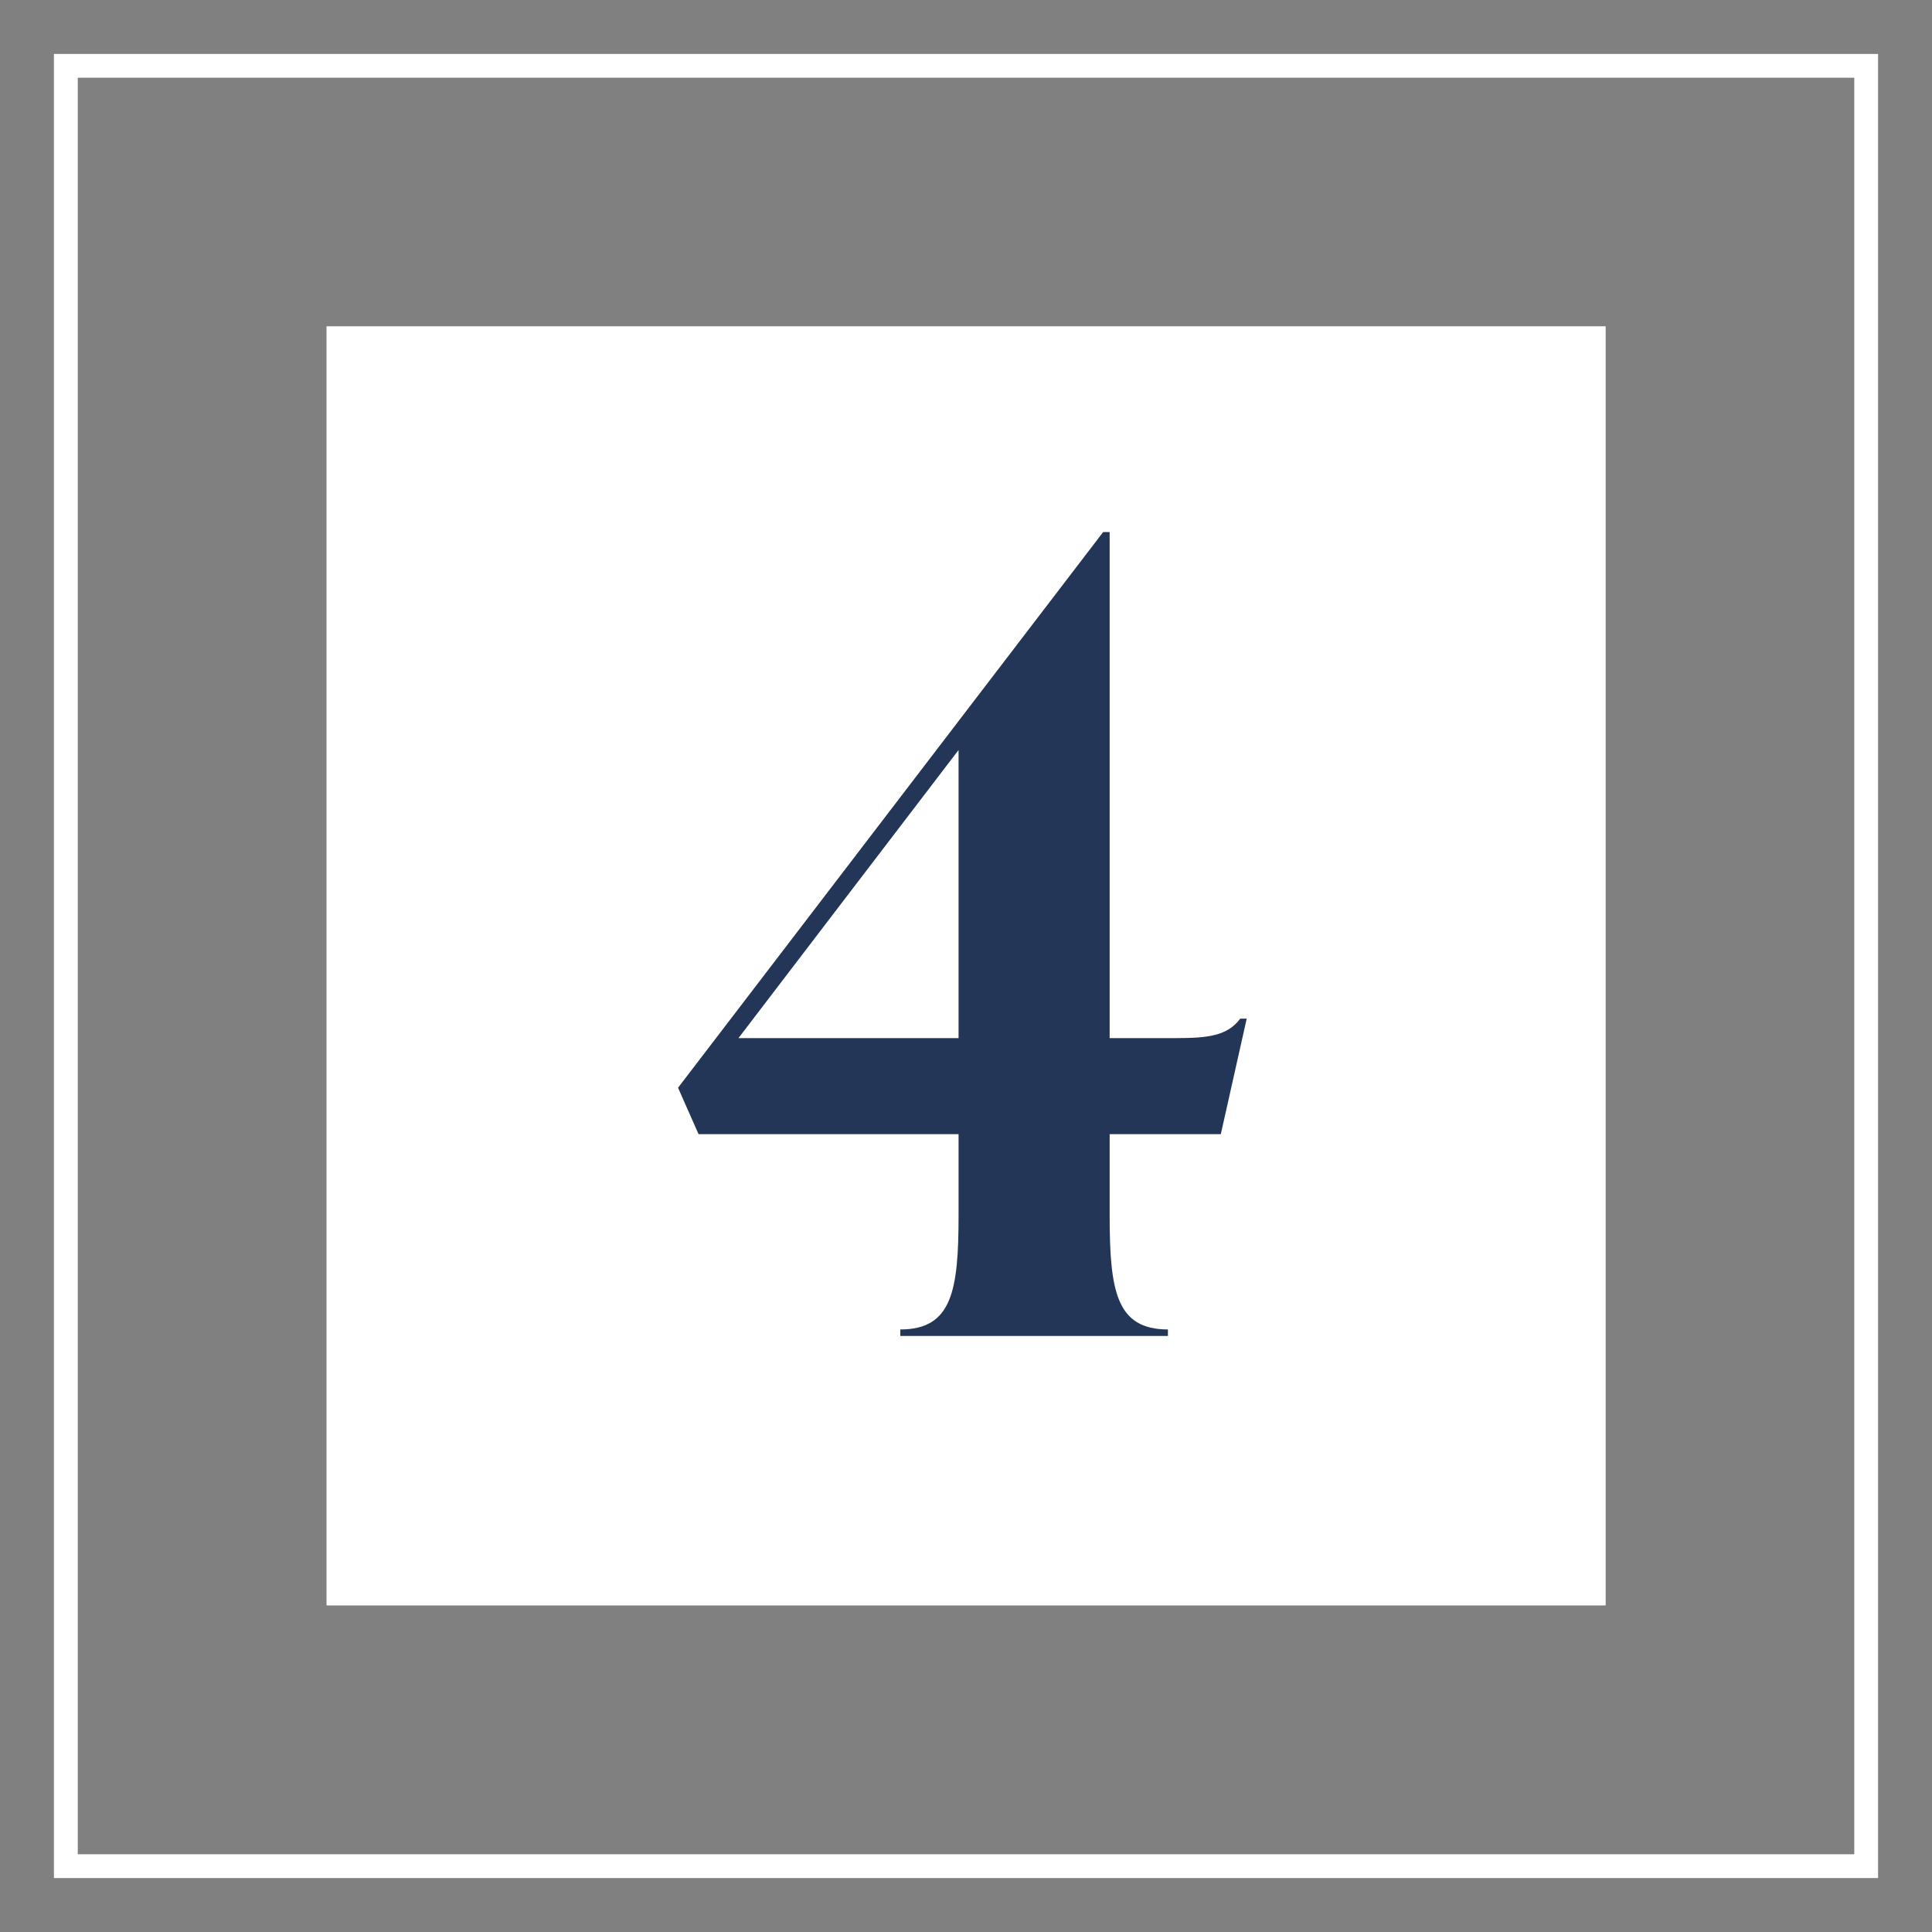
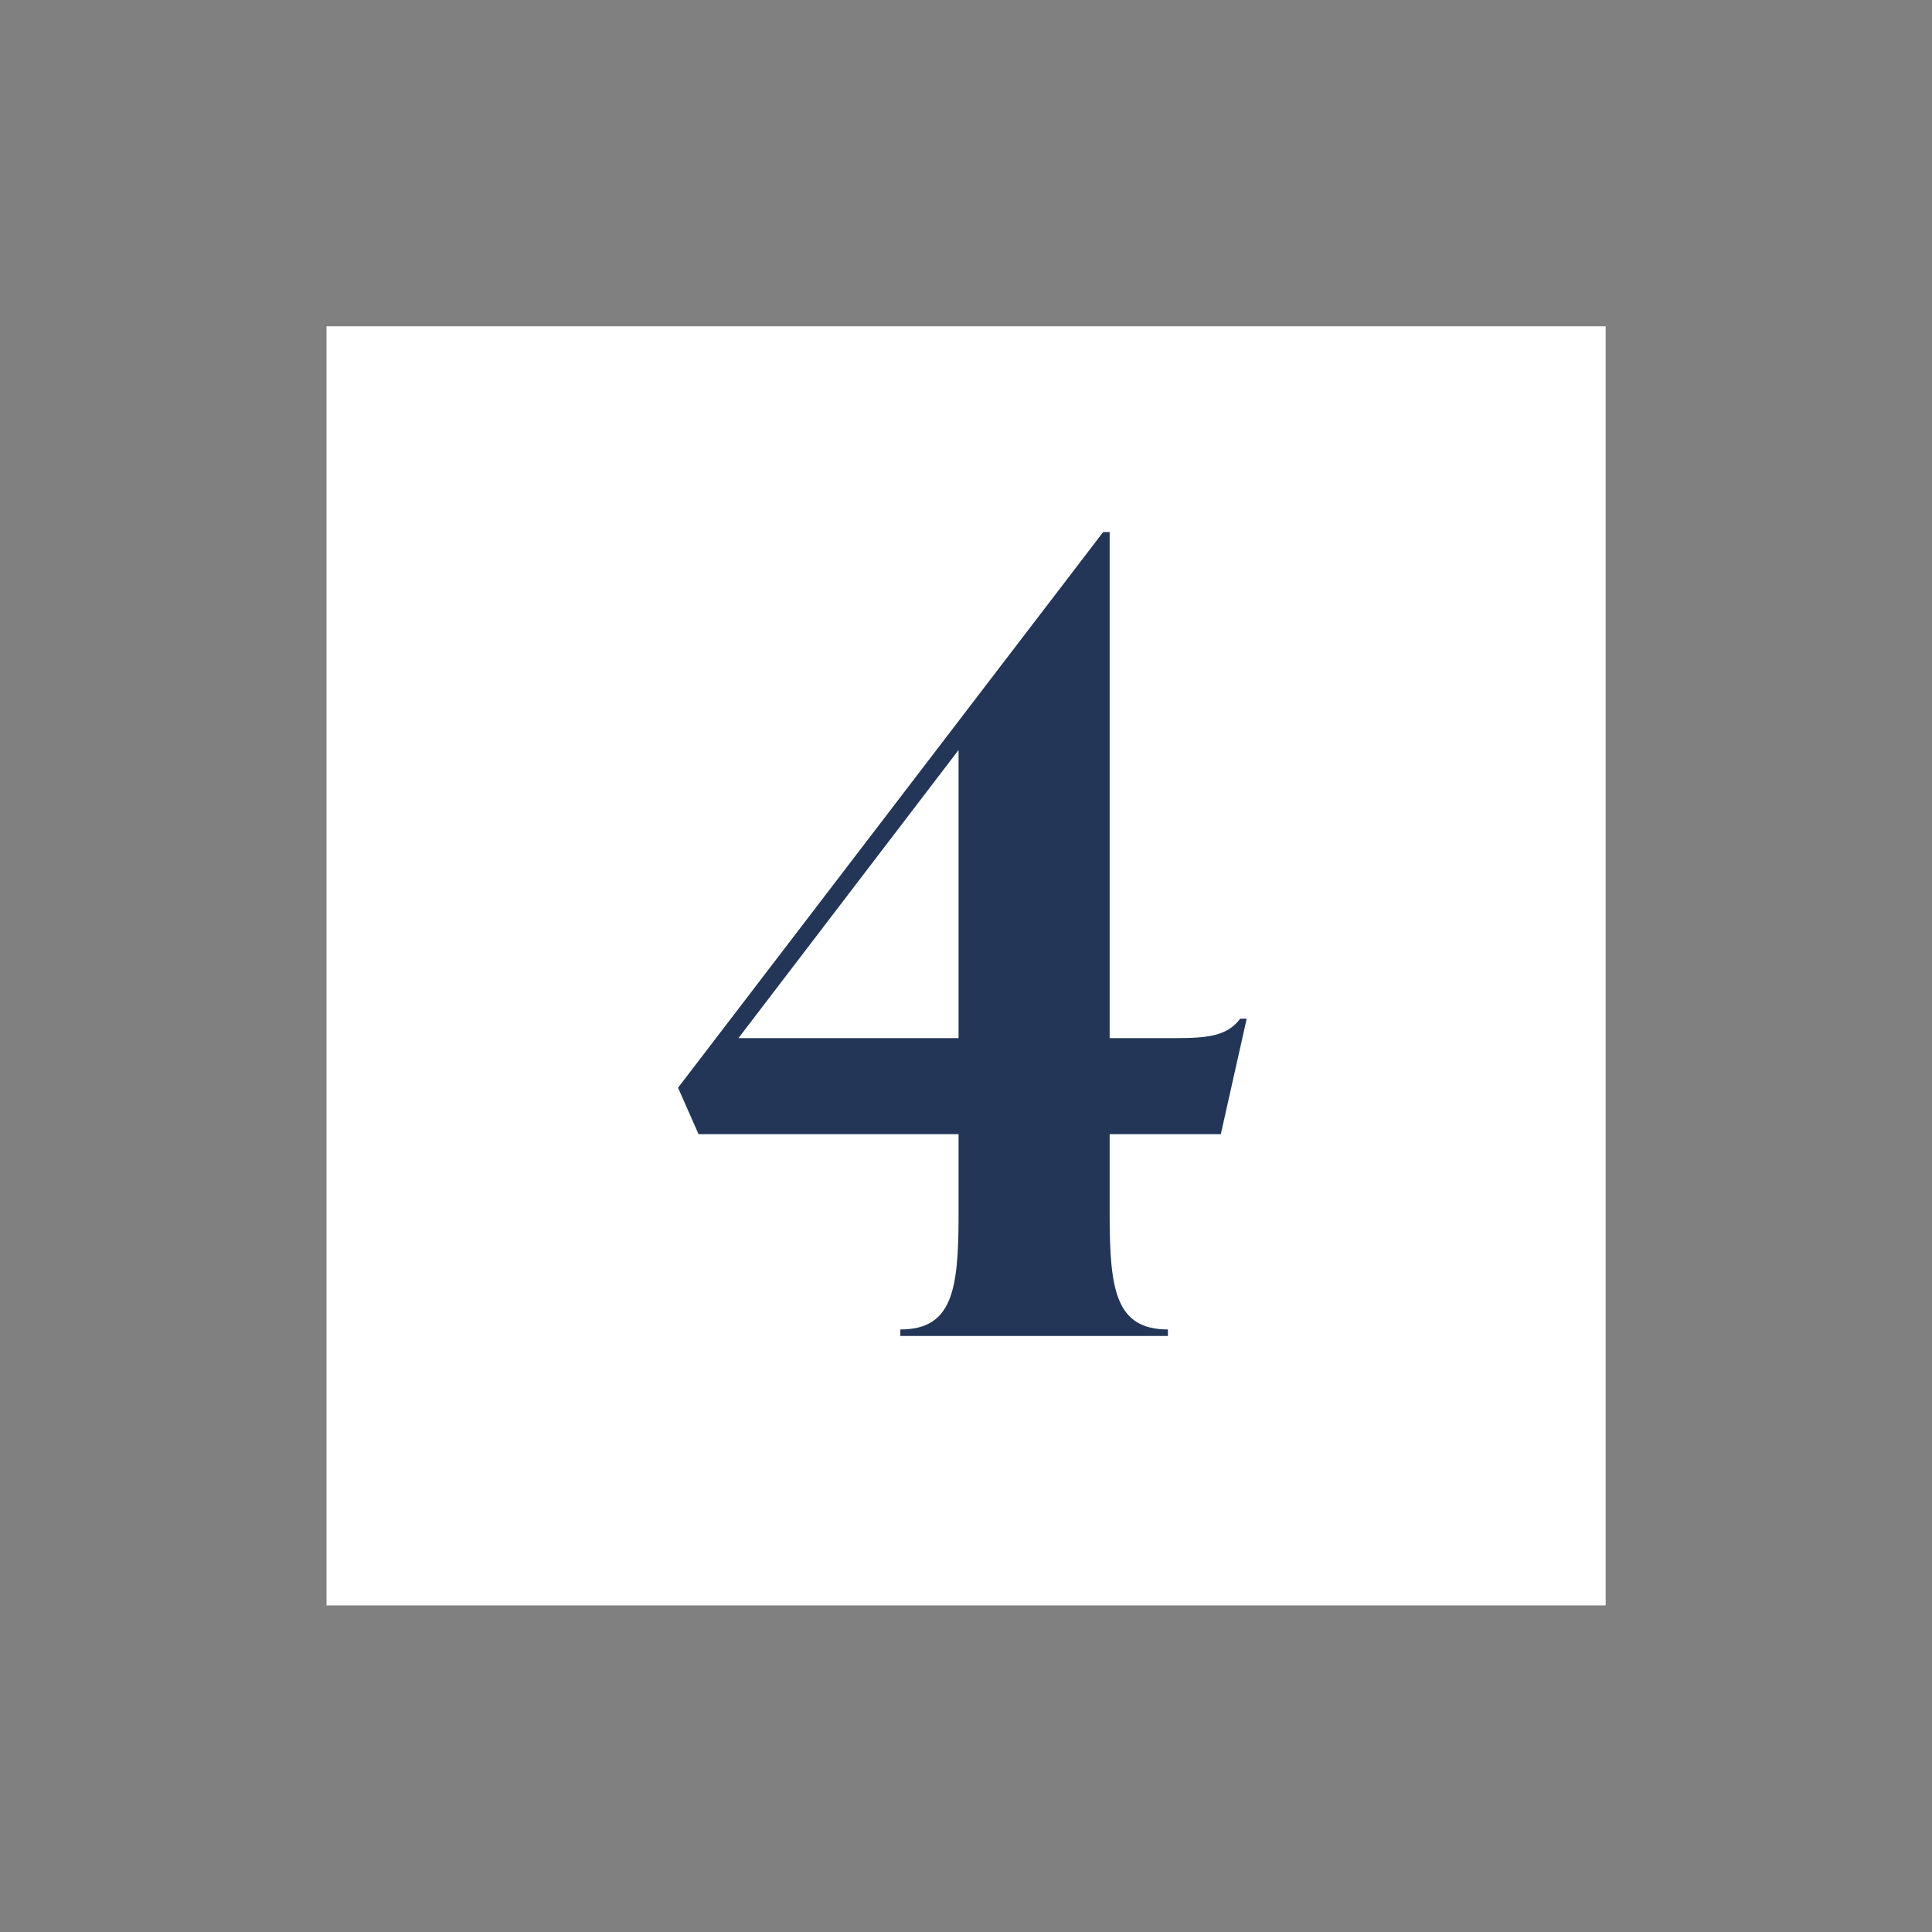
<svg xmlns="http://www.w3.org/2000/svg" id="Layer_1" version="1.1" viewBox="0 0 512 512">
  <rect x="0" y="0" width="512" height="512" fill="#808080" stroke="none" />
  <defs>
    <style>
      .st0 {
        isolation: isolate;
      }

      .st1 {
        fill: #fff;
      }

      .st2 {
        fill: #233657;
      }
    </style>
  </defs>
  <rect class="st1" x="86.53" y="86.47" width="338.99" height="338.99" />
-   <path class="st1" d="M497.71,497.71H14.29V14.29h483.42v483.42ZM20.61,491.39h470.79V20.61H20.61v470.79Z" />
  <g class="st0">
    <path class="st2" d="M323.52,300.56h-29.45v21.45c0,20.02,1.72,30.31,15.44,30.31v1.72h-70.92v-1.72c13.73,0,15.44-10.29,15.44-30.31v-21.45h-68.91l-5.43-12.3,112.66-147.26h1.72v134.11h17.44c8.58,0,13.73-.57,17.16-5.15h1.72l-6.86,30.6ZM195.7,275.11h58.33v-76.35l-58.33,76.35Z" />
  </g>
</svg>